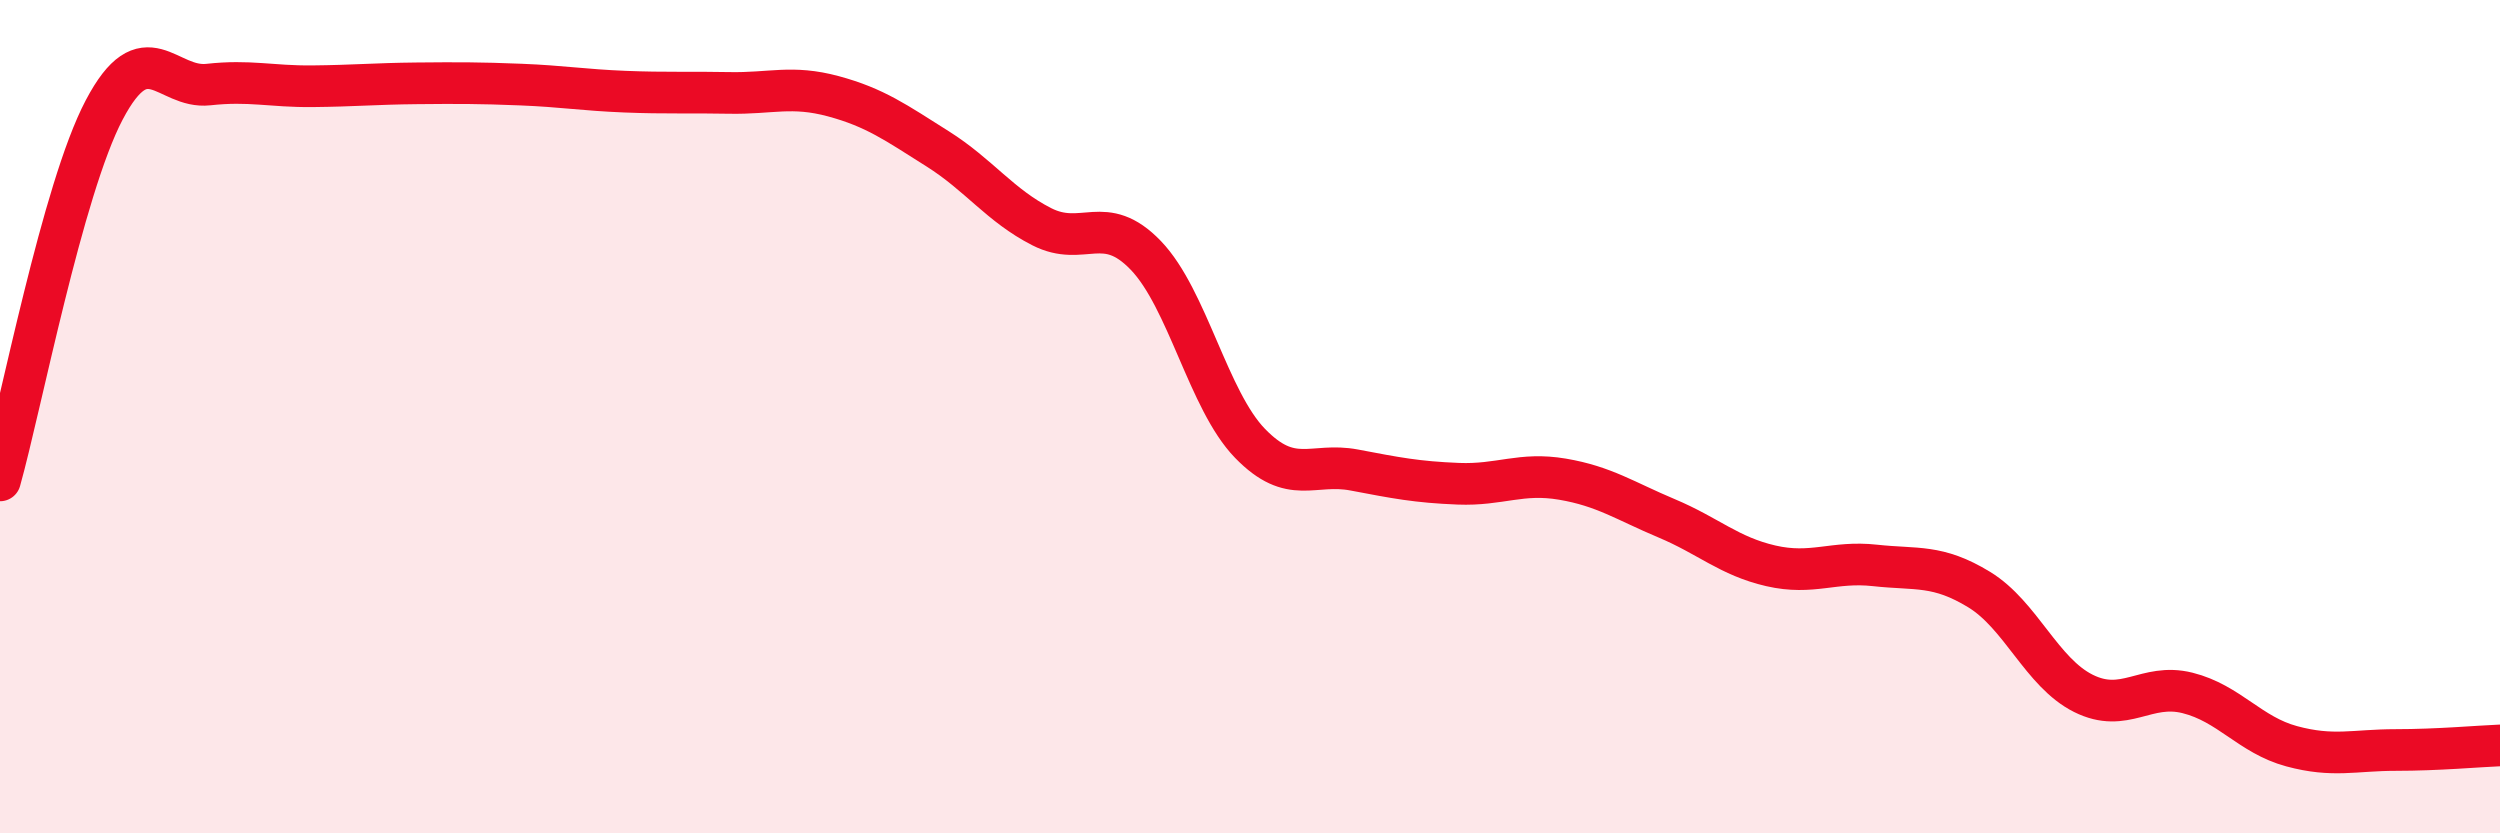
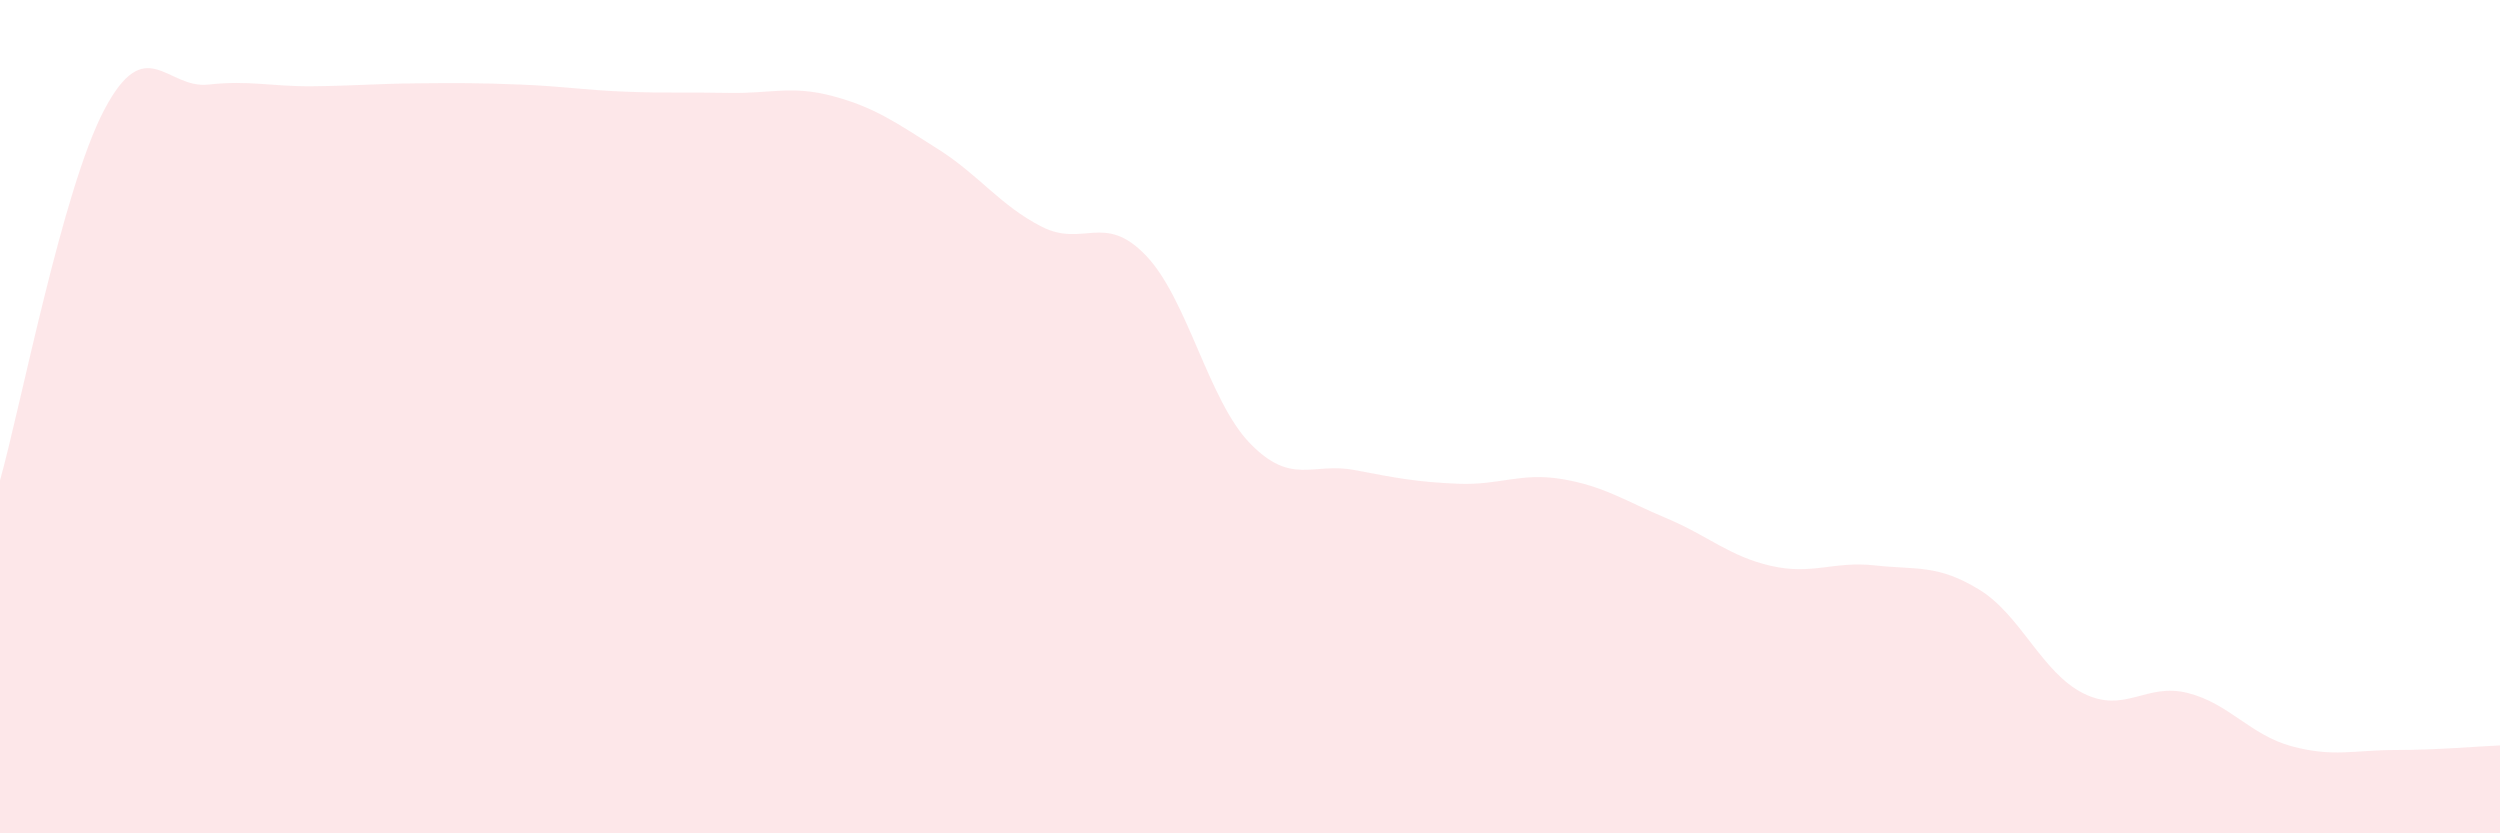
<svg xmlns="http://www.w3.org/2000/svg" width="60" height="20" viewBox="0 0 60 20">
  <path d="M 0,11.53 C 0.5,9.75 1.5,4.54 2.5,2.64 C 3.5,0.74 4,2.14 5,2.03 C 6,1.92 6.5,2.08 7.5,2.07 C 8.5,2.06 9,2.01 10,2 C 11,1.99 11.5,1.99 12.5,2.03 C 13.5,2.07 14,2.16 15,2.2 C 16,2.24 16.5,2.21 17.5,2.23 C 18.5,2.25 19,2.04 20,2.31 C 21,2.58 21.5,2.94 22.5,3.57 C 23.5,4.2 24,4.93 25,5.44 C 26,5.95 26.5,5.09 27.5,6.13 C 28.5,7.17 29,9.61 30,10.64 C 31,11.67 31.5,11.09 32.5,11.28 C 33.5,11.47 34,11.57 35,11.61 C 36,11.65 36.5,11.33 37.5,11.5 C 38.5,11.67 39,12.02 40,12.44 C 41,12.86 41.5,13.35 42.5,13.58 C 43.5,13.81 44,13.46 45,13.57 C 46,13.68 46.5,13.54 47.5,14.15 C 48.5,14.76 49,16.14 50,16.64 C 51,17.14 51.5,16.38 52.5,16.63 C 53.5,16.88 54,17.64 55,17.91 C 56,18.18 56.5,18 57.5,18 C 58.5,18 59.5,17.91 60,17.89L60 20L0 20Z" fill="#EB0A25" opacity="0.1" stroke-linecap="round" stroke-linejoin="round" />
-   <path d="M 0,11.53 C 0.5,9.75 1.5,4.54 2.5,2.64 C 3.5,0.74 4,2.14 5,2.03 C 6,1.92 6.5,2.08 7.5,2.07 C 8.5,2.06 9,2.01 10,2 C 11,1.99 11.5,1.99 12.5,2.03 C 13.5,2.07 14,2.16 15,2.2 C 16,2.24 16.5,2.21 17.5,2.23 C 18.5,2.25 19,2.04 20,2.31 C 21,2.58 21.5,2.94 22.5,3.57 C 23.5,4.2 24,4.93 25,5.44 C 26,5.95 26.5,5.09 27.5,6.13 C 28.5,7.17 29,9.61 30,10.64 C 31,11.67 31.5,11.09 32.5,11.28 C 33.5,11.47 34,11.57 35,11.61 C 36,11.65 36.5,11.33 37.5,11.5 C 38.5,11.67 39,12.02 40,12.44 C 41,12.86 41.5,13.35 42.5,13.58 C 43.5,13.81 44,13.46 45,13.57 C 46,13.68 46.5,13.54 47.5,14.15 C 48.5,14.76 49,16.14 50,16.64 C 51,17.14 51.5,16.38 52.5,16.63 C 53.5,16.88 54,17.64 55,17.91 C 56,18.18 56.5,18 57.5,18 C 58.5,18 59.5,17.91 60,17.89" stroke="#EB0A25" stroke-width="1" fill="none" stroke-linecap="round" stroke-linejoin="round" />
</svg>